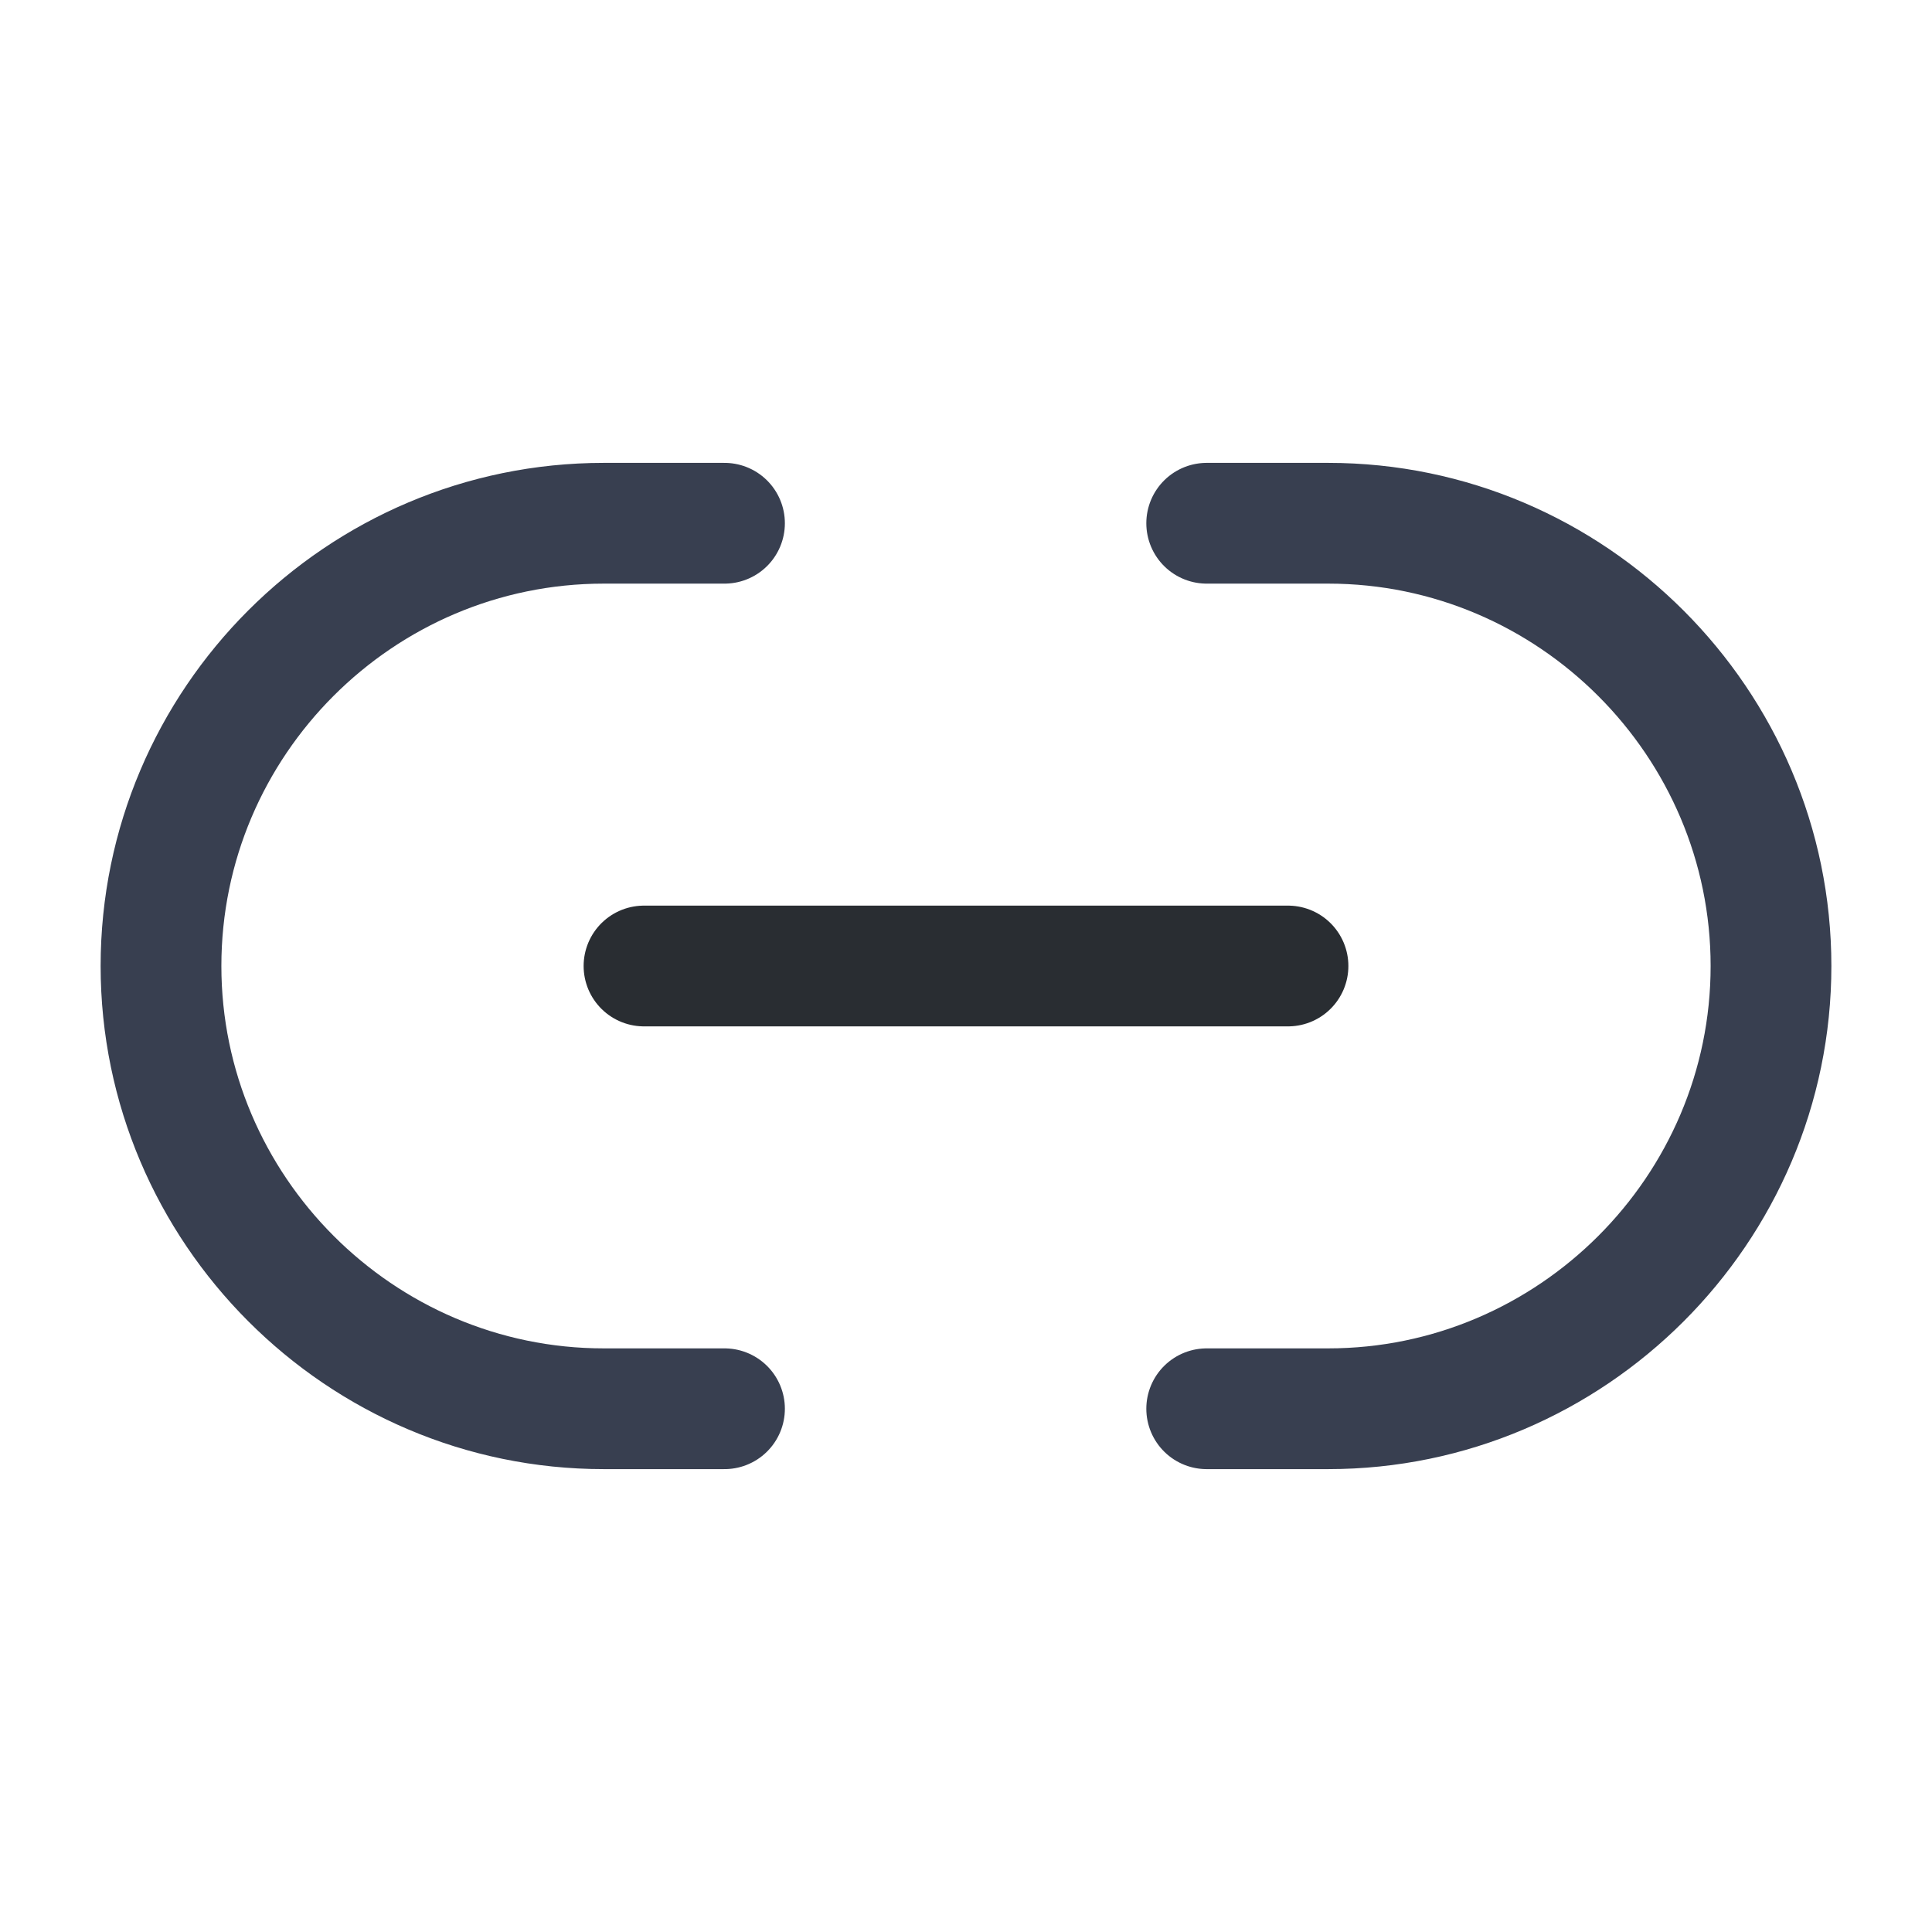
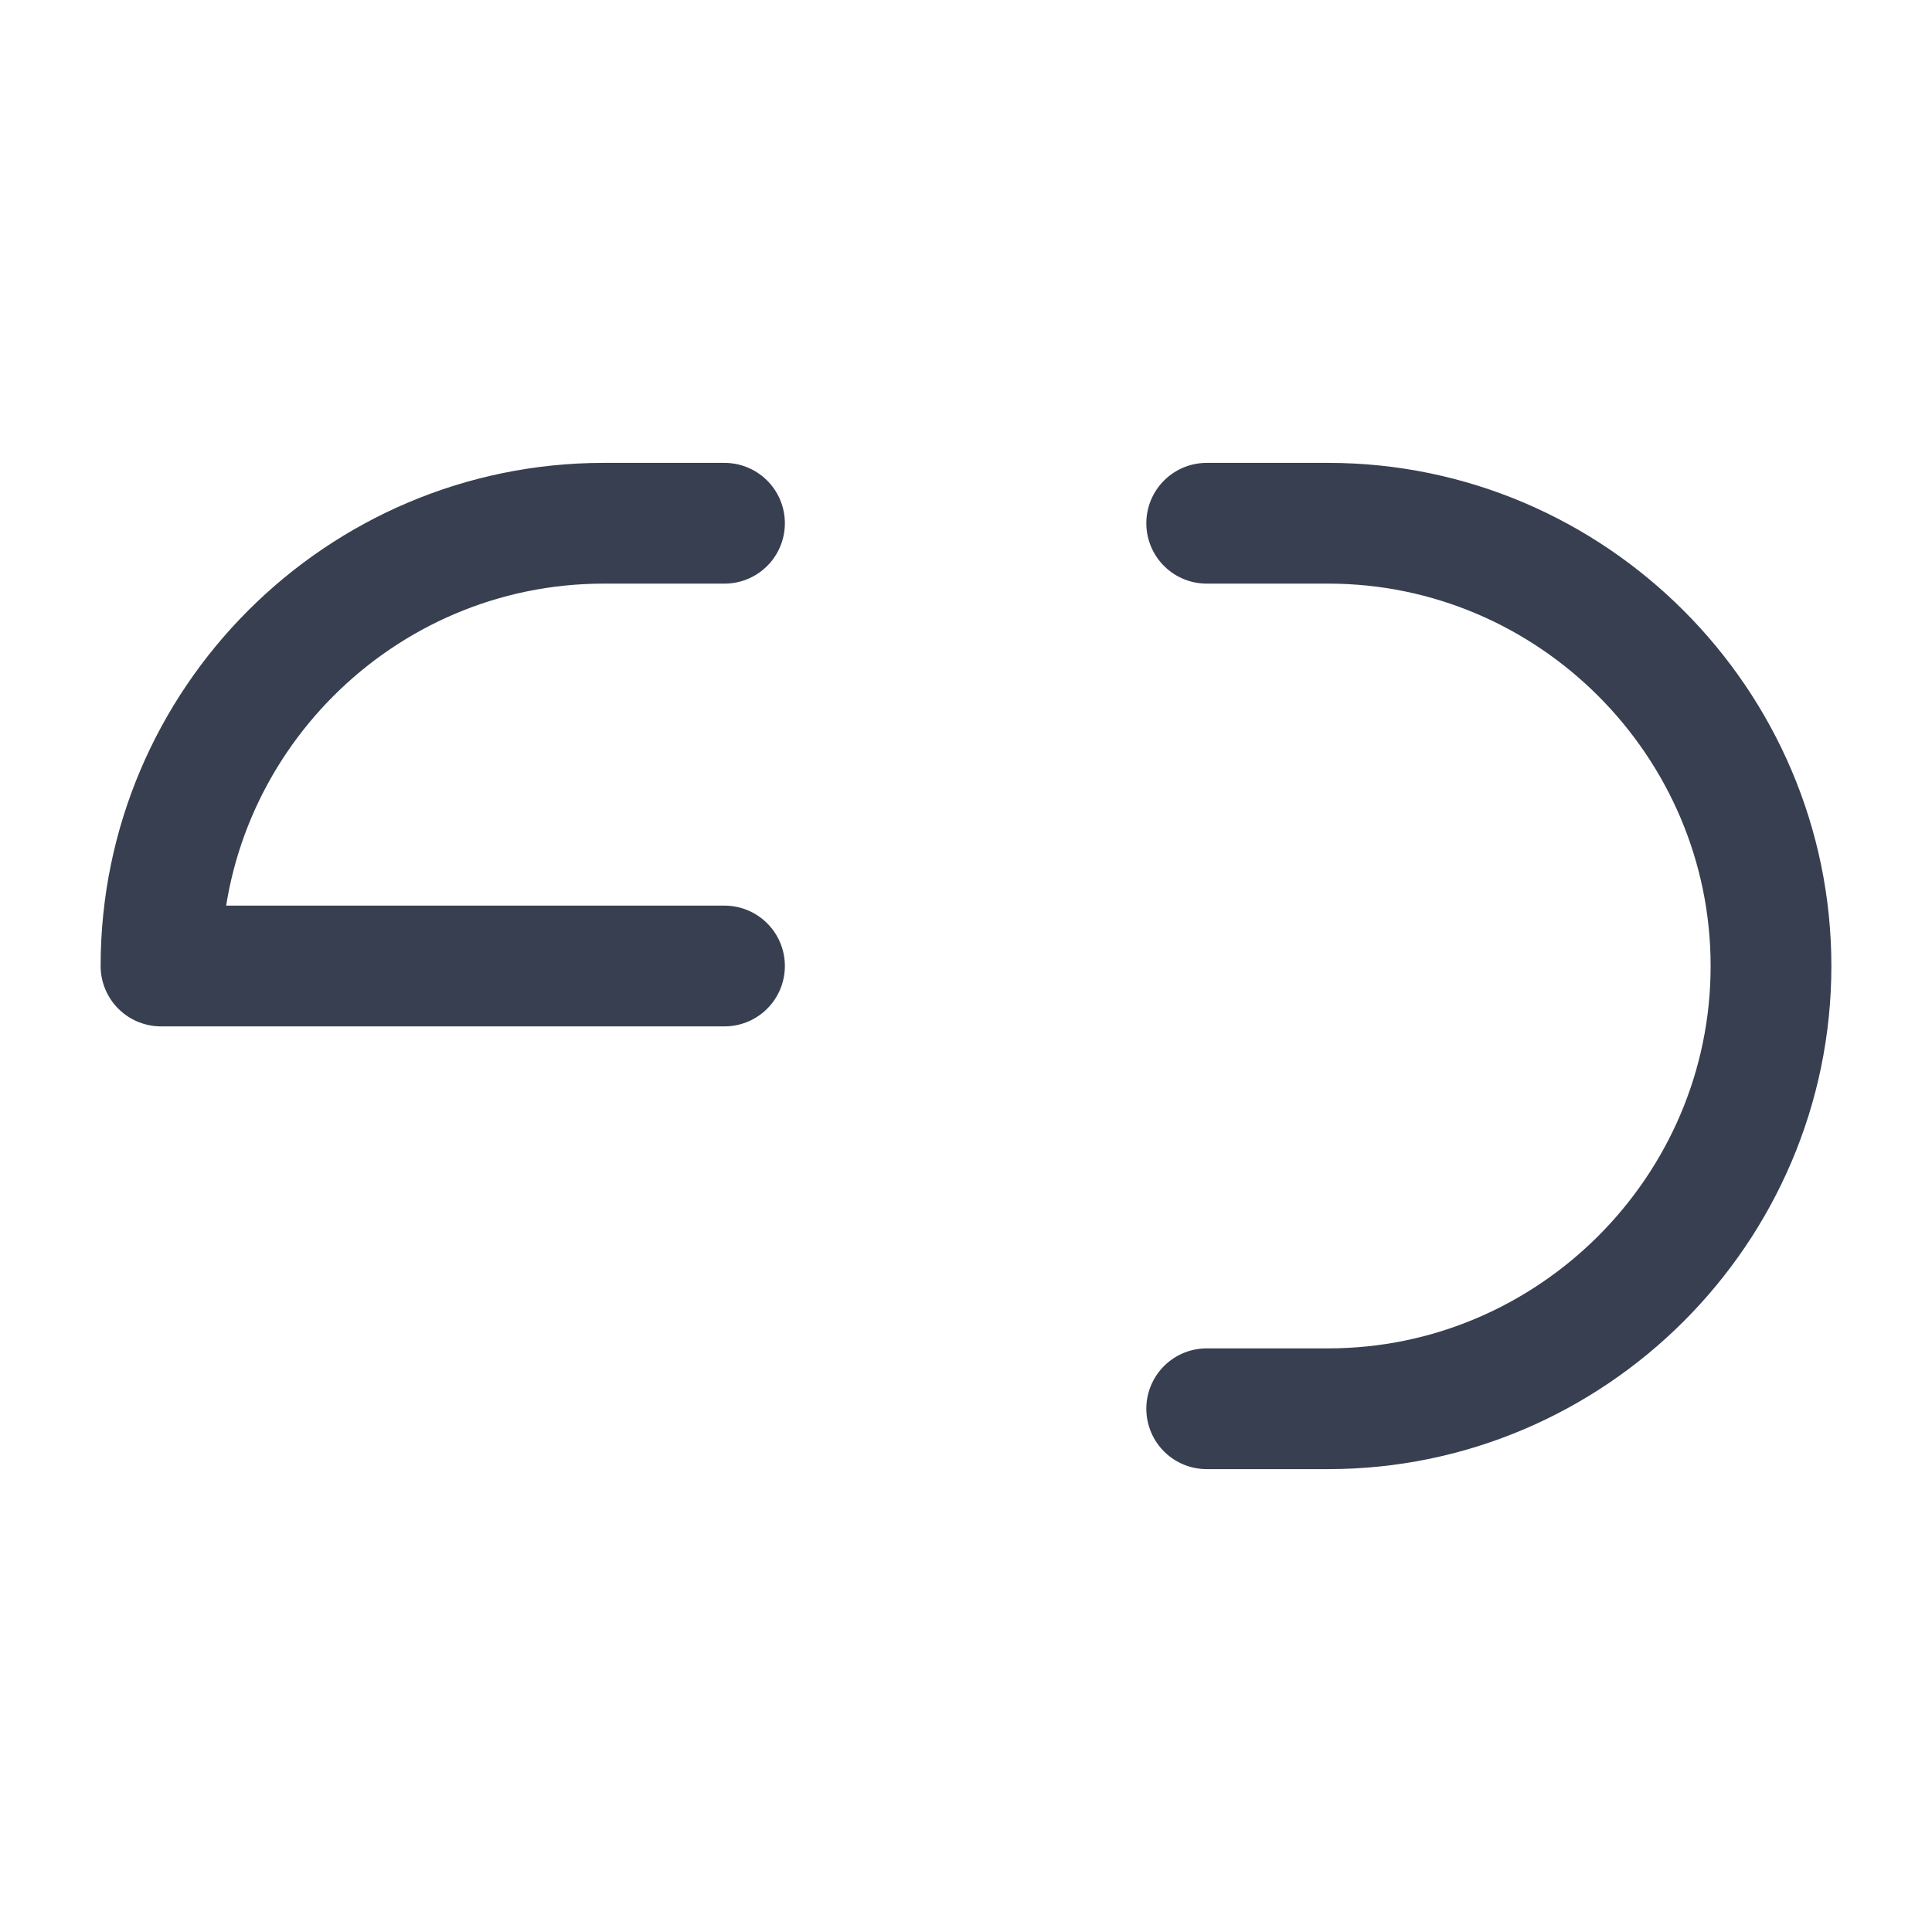
<svg xmlns="http://www.w3.org/2000/svg" width="24" height="24" viewBox="0 0 24 24" fill="none">
  <g id="vuesax/linear/link">
    <g id="link">
      <path id="Vector" d="M14.99 17.5H16.5C19.52 17.5 22 15.03 22 12C22 8.98 19.53 6.5 16.5 6.5H14.99" stroke="#383F50" stroke-width="1.5" stroke-linecap="round" stroke-linejoin="round" />
-       <path id="Vector_2" d="M9 6.5H7.5C4.47 6.5 2 8.97 2 12C2 15.02 4.47 17.5 7.5 17.5H9" stroke="#383F50" stroke-width="1.5" stroke-linecap="round" stroke-linejoin="round" />
-       <path id="Vector_3" d="M8 12H16" stroke="#292D32" stroke-width="1.5" stroke-linecap="round" stroke-linejoin="round" />
+       <path id="Vector_2" d="M9 6.5H7.5C4.47 6.5 2 8.97 2 12H9" stroke="#383F50" stroke-width="1.5" stroke-linecap="round" stroke-linejoin="round" />
    </g>
  </g>
</svg>